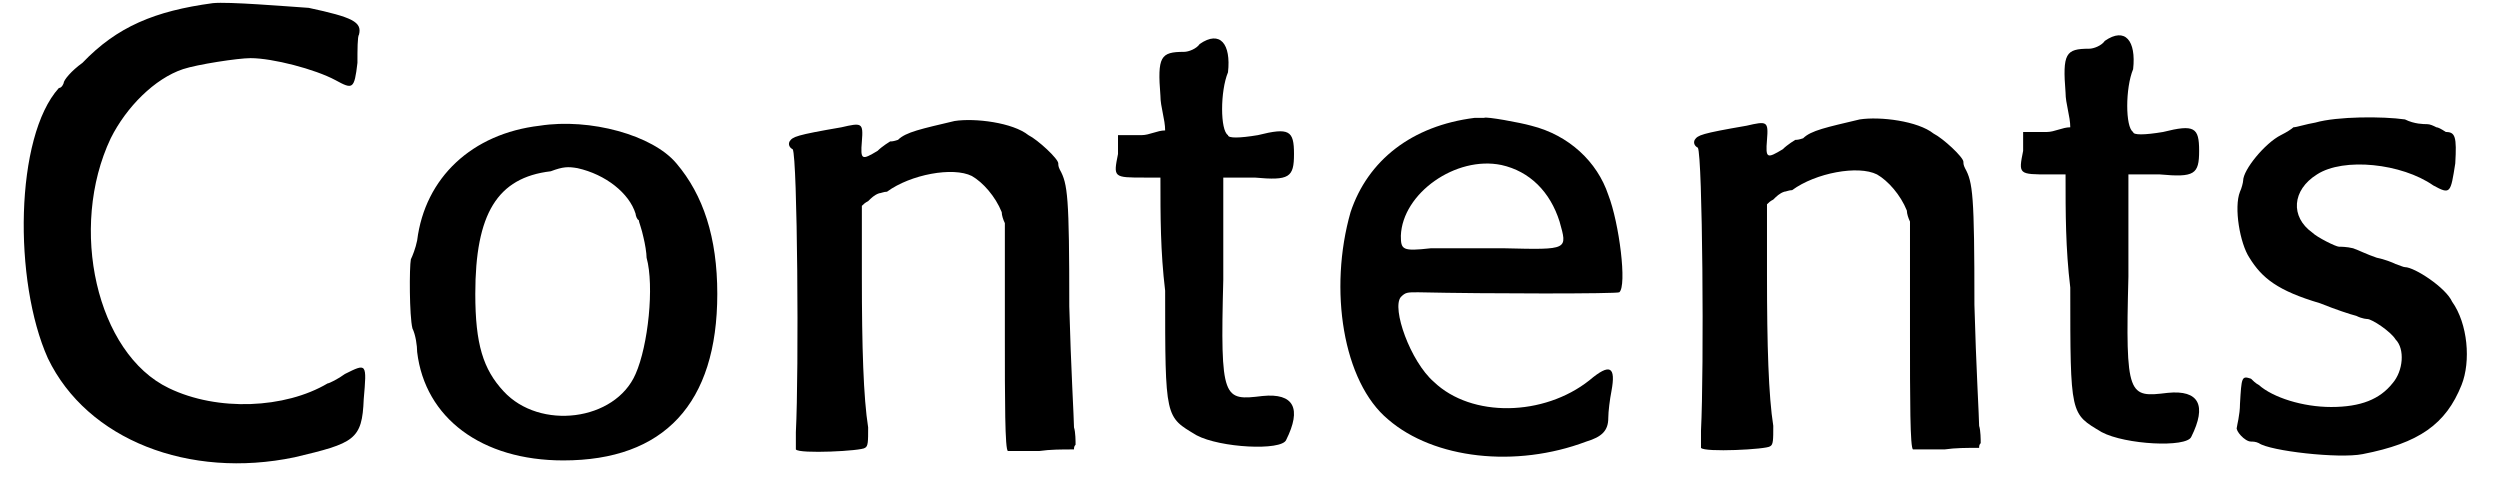
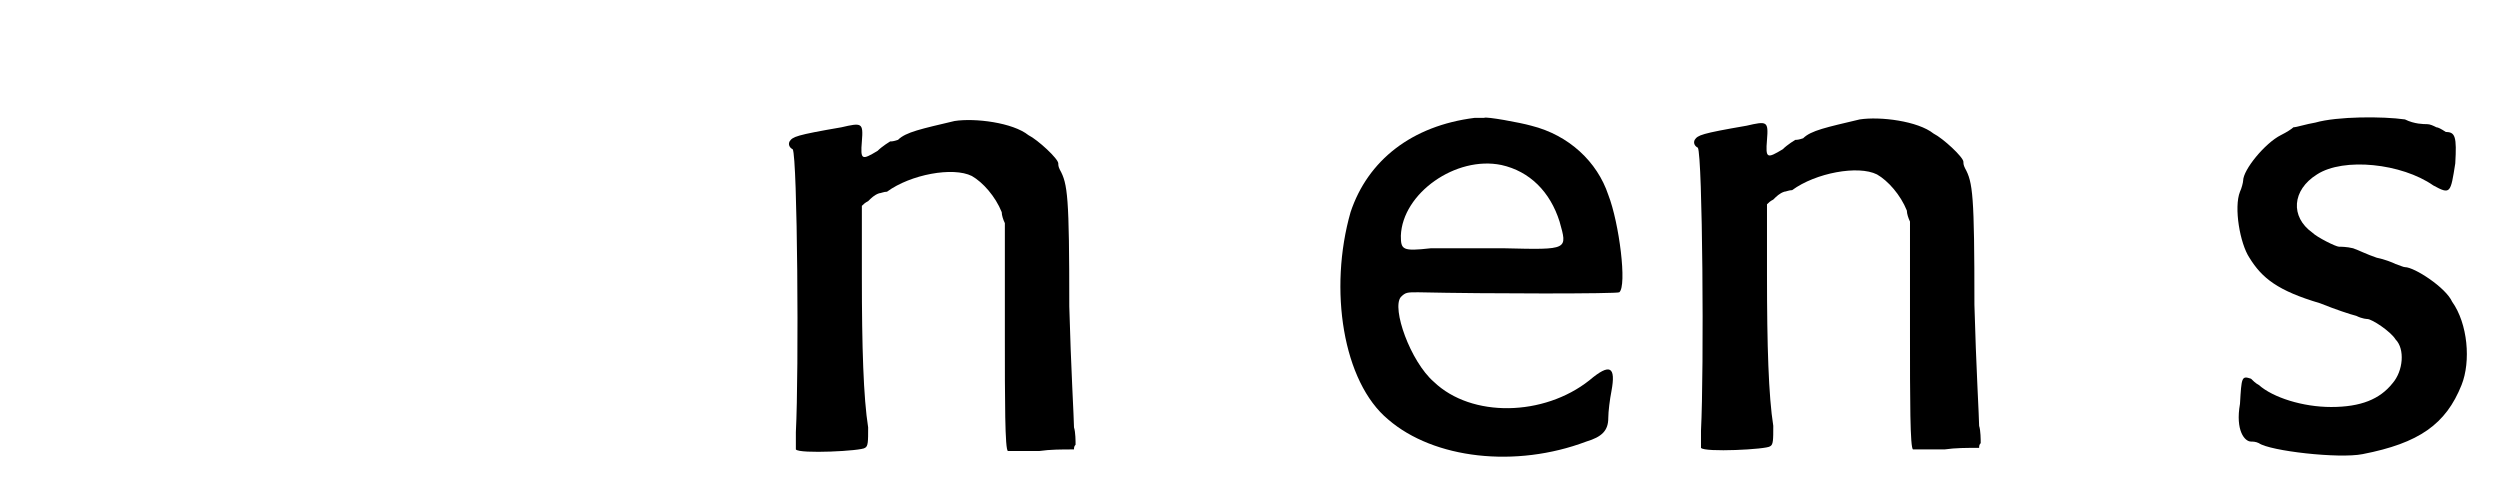
<svg xmlns="http://www.w3.org/2000/svg" xmlns:xlink="http://www.w3.org/1999/xlink" width="157px" height="30px" viewBox="0 0 1574 304" version="1.1">
  <defs>
-     <path id="gl2838" d="M 127 2 C 90 7 66 17 44 40 C 37 45 32 51 32 53 C 32 53 31 56 29 56 C 1 87 0 179 22 228 C 47 280 112 305 179 291 C 217 282 222 280 223 254 C 225 231 225 231 211 238 C 207 241 201 244 200 244 C 173 260 130 262 99 247 C 53 225 35 145 62 88 C 72 68 90 50 108 44 C 117 41 143 37 151 37 C 165 37 192 44 205 51 C 216 57 217 57 219 40 C 219 32 219 23 220 22 C 222 14 216 11 188 5 C 173 4 137 1 127 2 z" fill="black" />
-     <path id="gl4874" d="M 91 7 C 48 12 18 40 13 80 C 12 85 10 90 9 92 C 8 97 8 128 10 136 C 12 140 13 147 13 151 C 18 193 54 220 106 220 C 170 220 204 184 204 114 C 204 78 195 51 178 31 C 163 13 123 2 91 7 M 115 34 C 133 38 148 50 152 63 C 152 64 153 67 154 67 C 154 68 156 73 157 78 C 158 82 159 88 159 91 C 164 109 160 147 152 165 C 139 195 91 201 68 176 C 55 162 50 146 50 114 C 50 63 64 40 98 36 C 106 33 109 33 115 34 z" fill="black" />
-     <path id="gl4875" d="M 109 3 C 88 8 78 10 73 15 C 70 16 69 16 68 16 C 68 16 63 19 60 22 C 50 28 49 28 50 16 C 51 4 50 4 37 7 C 8 12 6 13 4 16 C 3 18 4 20 6 21 C 9 26 10 162 8 201 C 8 207 8 211 8 212 C 10 215 50 213 52 211 C 54 210 54 207 54 198 C 51 179 50 147 50 102 C 50 87 50 72 50 57 C 51 56 52 55 54 54 C 56 52 58 50 61 49 C 62 49 64 48 66 48 C 81 37 108 32 120 38 C 127 42 135 51 139 61 C 139 63 140 66 141 68 C 141 92 141 116 141 140 C 141 180 141 213 143 213 C 143 213 152 213 163 213 C 170 212 177 212 185 212 C 185 211 185 210 186 209 C 186 207 186 201 185 198 C 185 193 183 159 182 121 C 182 51 181 43 176 34 C 175 32 175 31 175 30 C 175 27 162 15 156 12 C 146 4 122 1 109 3 z" fill="black" />
-     <path id="gl3115" d="M 59 9 C 57 12 52 14 49 14 C 34 14 32 17 34 42 C 34 49 37 57 37 64 C 32 64 27 67 22 67 C 17 67 12 67 7 67 C 7 72 7 74 7 79 C 4 94 4 94 24 94 C 27 94 32 94 34 94 C 34 119 34 141 37 166 C 37 248 37 246 57 258 C 72 266 111 268 114 261 C 124 241 119 231 99 233 C 74 236 72 236 74 159 C 74 136 74 116 74 94 C 82 94 87 94 94 94 C 116 96 119 94 119 79 C 119 64 116 62 96 67 C 84 69 77 69 77 67 C 72 64 72 39 77 27 C 79 9 72 0 59 9 z" fill="black" />
    <path id="gl4876" d="M 93 4 C 53 9 25 31 14 64 C 0 113 9 172 38 196 C 67 221 119 227 164 210 C 174 207 178 203 178 195 C 178 191 179 183 180 178 C 183 162 179 160 166 171 C 137 194 91 195 67 172 C 52 159 40 125 46 118 C 49 115 50 115 57 115 C 101 116 184 116 185 115 C 190 111 185 71 178 53 C 171 32 153 15 129 9 C 122 7 100 3 99 4 C 98 4 95 4 93 4 M 110 34 C 128 38 141 51 147 70 C 152 88 153 88 112 87 C 92 87 73 87 65 87 C 47 89 46 88 46 79 C 47 52 81 28 110 34 z" fill="black" />
    <path id="gl4875" d="M 109 3 C 88 8 78 10 73 15 C 70 16 69 16 68 16 C 68 16 63 19 60 22 C 50 28 49 28 50 16 C 51 4 50 4 37 7 C 8 12 6 13 4 16 C 3 18 4 20 6 21 C 9 26 10 162 8 201 C 8 207 8 211 8 212 C 10 215 50 213 52 211 C 54 210 54 207 54 198 C 51 179 50 147 50 102 C 50 87 50 72 50 57 C 51 56 52 55 54 54 C 56 52 58 50 61 49 C 62 49 64 48 66 48 C 81 37 108 32 120 38 C 127 42 135 51 139 61 C 139 63 140 66 141 68 C 141 92 141 116 141 140 C 141 180 141 213 143 213 C 143 213 152 213 163 213 C 170 212 177 212 185 212 C 185 211 185 210 186 209 C 186 207 186 201 185 198 C 185 193 183 159 182 121 C 182 51 181 43 176 34 C 175 32 175 31 175 30 C 175 27 162 15 156 12 C 146 4 122 1 109 3 z" fill="black" />
-     <path id="gl3115" d="M 59 9 C 57 12 52 14 49 14 C 34 14 32 17 34 42 C 34 49 37 57 37 64 C 32 64 27 67 22 67 C 17 67 12 67 7 67 C 7 72 7 74 7 79 C 4 94 4 94 24 94 C 27 94 32 94 34 94 C 34 119 34 141 37 166 C 37 248 37 246 57 258 C 72 266 111 268 114 261 C 124 241 119 231 99 233 C 74 236 72 236 74 159 C 74 136 74 116 74 94 C 82 94 87 94 94 94 C 116 96 119 94 119 79 C 119 64 116 62 96 67 C 84 69 77 69 77 67 C 72 64 72 39 77 27 C 79 9 72 0 59 9 z" fill="black" />
-     <path id="gl4877" d="M 54 6 C 48 7 42 9 40 9 C 39 10 36 12 32 14 C 22 19 8 36 8 43 C 8 44 7 48 6 50 C 2 60 6 83 12 92 C 20 105 30 113 57 121 C 67 125 76 128 80 129 C 84 131 87 131 87 131 C 90 131 102 139 105 144 C 111 150 110 164 103 172 C 95 182 83 187 64 187 C 46 187 27 181 18 173 C 16 172 14 170 13 169 C 7 167 7 168 6 185 C 6 192 4 199 4 200 C 3 202 9 209 13 209 C 14 209 16 209 18 210 C 25 215 69 220 84 217 C 120 210 137 198 147 173 C 153 158 151 134 141 120 C 137 111 117 98 111 98 C 110 98 108 97 105 96 C 103 95 98 93 93 92 C 87 90 81 87 78 86 C 74 85 70 85 69 85 C 67 85 55 79 52 76 C 38 66 39 49 55 39 C 72 28 109 32 129 46 C 140 52 140 51 143 32 C 144 15 143 12 137 12 C 134 10 132 9 131 9 C 129 8 127 7 125 7 C 123 7 117 7 111 4 C 97 2 68 2 54 6 z" fill="black" />
+     <path id="gl4877" d="M 54 6 C 48 7 42 9 40 9 C 39 10 36 12 32 14 C 22 19 8 36 8 43 C 8 44 7 48 6 50 C 2 60 6 83 12 92 C 20 105 30 113 57 121 C 67 125 76 128 80 129 C 84 131 87 131 87 131 C 90 131 102 139 105 144 C 111 150 110 164 103 172 C 95 182 83 187 64 187 C 46 187 27 181 18 173 C 16 172 14 170 13 169 C 7 167 7 168 6 185 C 3 202 9 209 13 209 C 14 209 16 209 18 210 C 25 215 69 220 84 217 C 120 210 137 198 147 173 C 153 158 151 134 141 120 C 137 111 117 98 111 98 C 110 98 108 97 105 96 C 103 95 98 93 93 92 C 87 90 81 87 78 86 C 74 85 70 85 69 85 C 67 85 55 79 52 76 C 38 66 39 49 55 39 C 72 28 109 32 129 46 C 140 52 140 51 143 32 C 144 15 143 12 137 12 C 134 10 132 9 131 9 C 129 8 127 7 125 7 C 123 7 117 7 111 4 C 97 2 68 2 54 6 z" fill="black" />
  </defs>
  <use xlink:href="#gl2838" x="0" y="0" />
  <use xlink:href="#gl4874" x="244" y="73" />
  <use xlink:href="#gl4875" x="490" y="74" />
  <use xlink:href="#gl3115" x="696" y="19" />
  <use xlink:href="#gl4876" x="837" y="71" />
  <use xlink:href="#gl4875" x="1066" y="73" />
  <use xlink:href="#gl3115" x="1272" y="17" />
  <use xlink:href="#gl4877" x="1411" y="72" />
</svg>